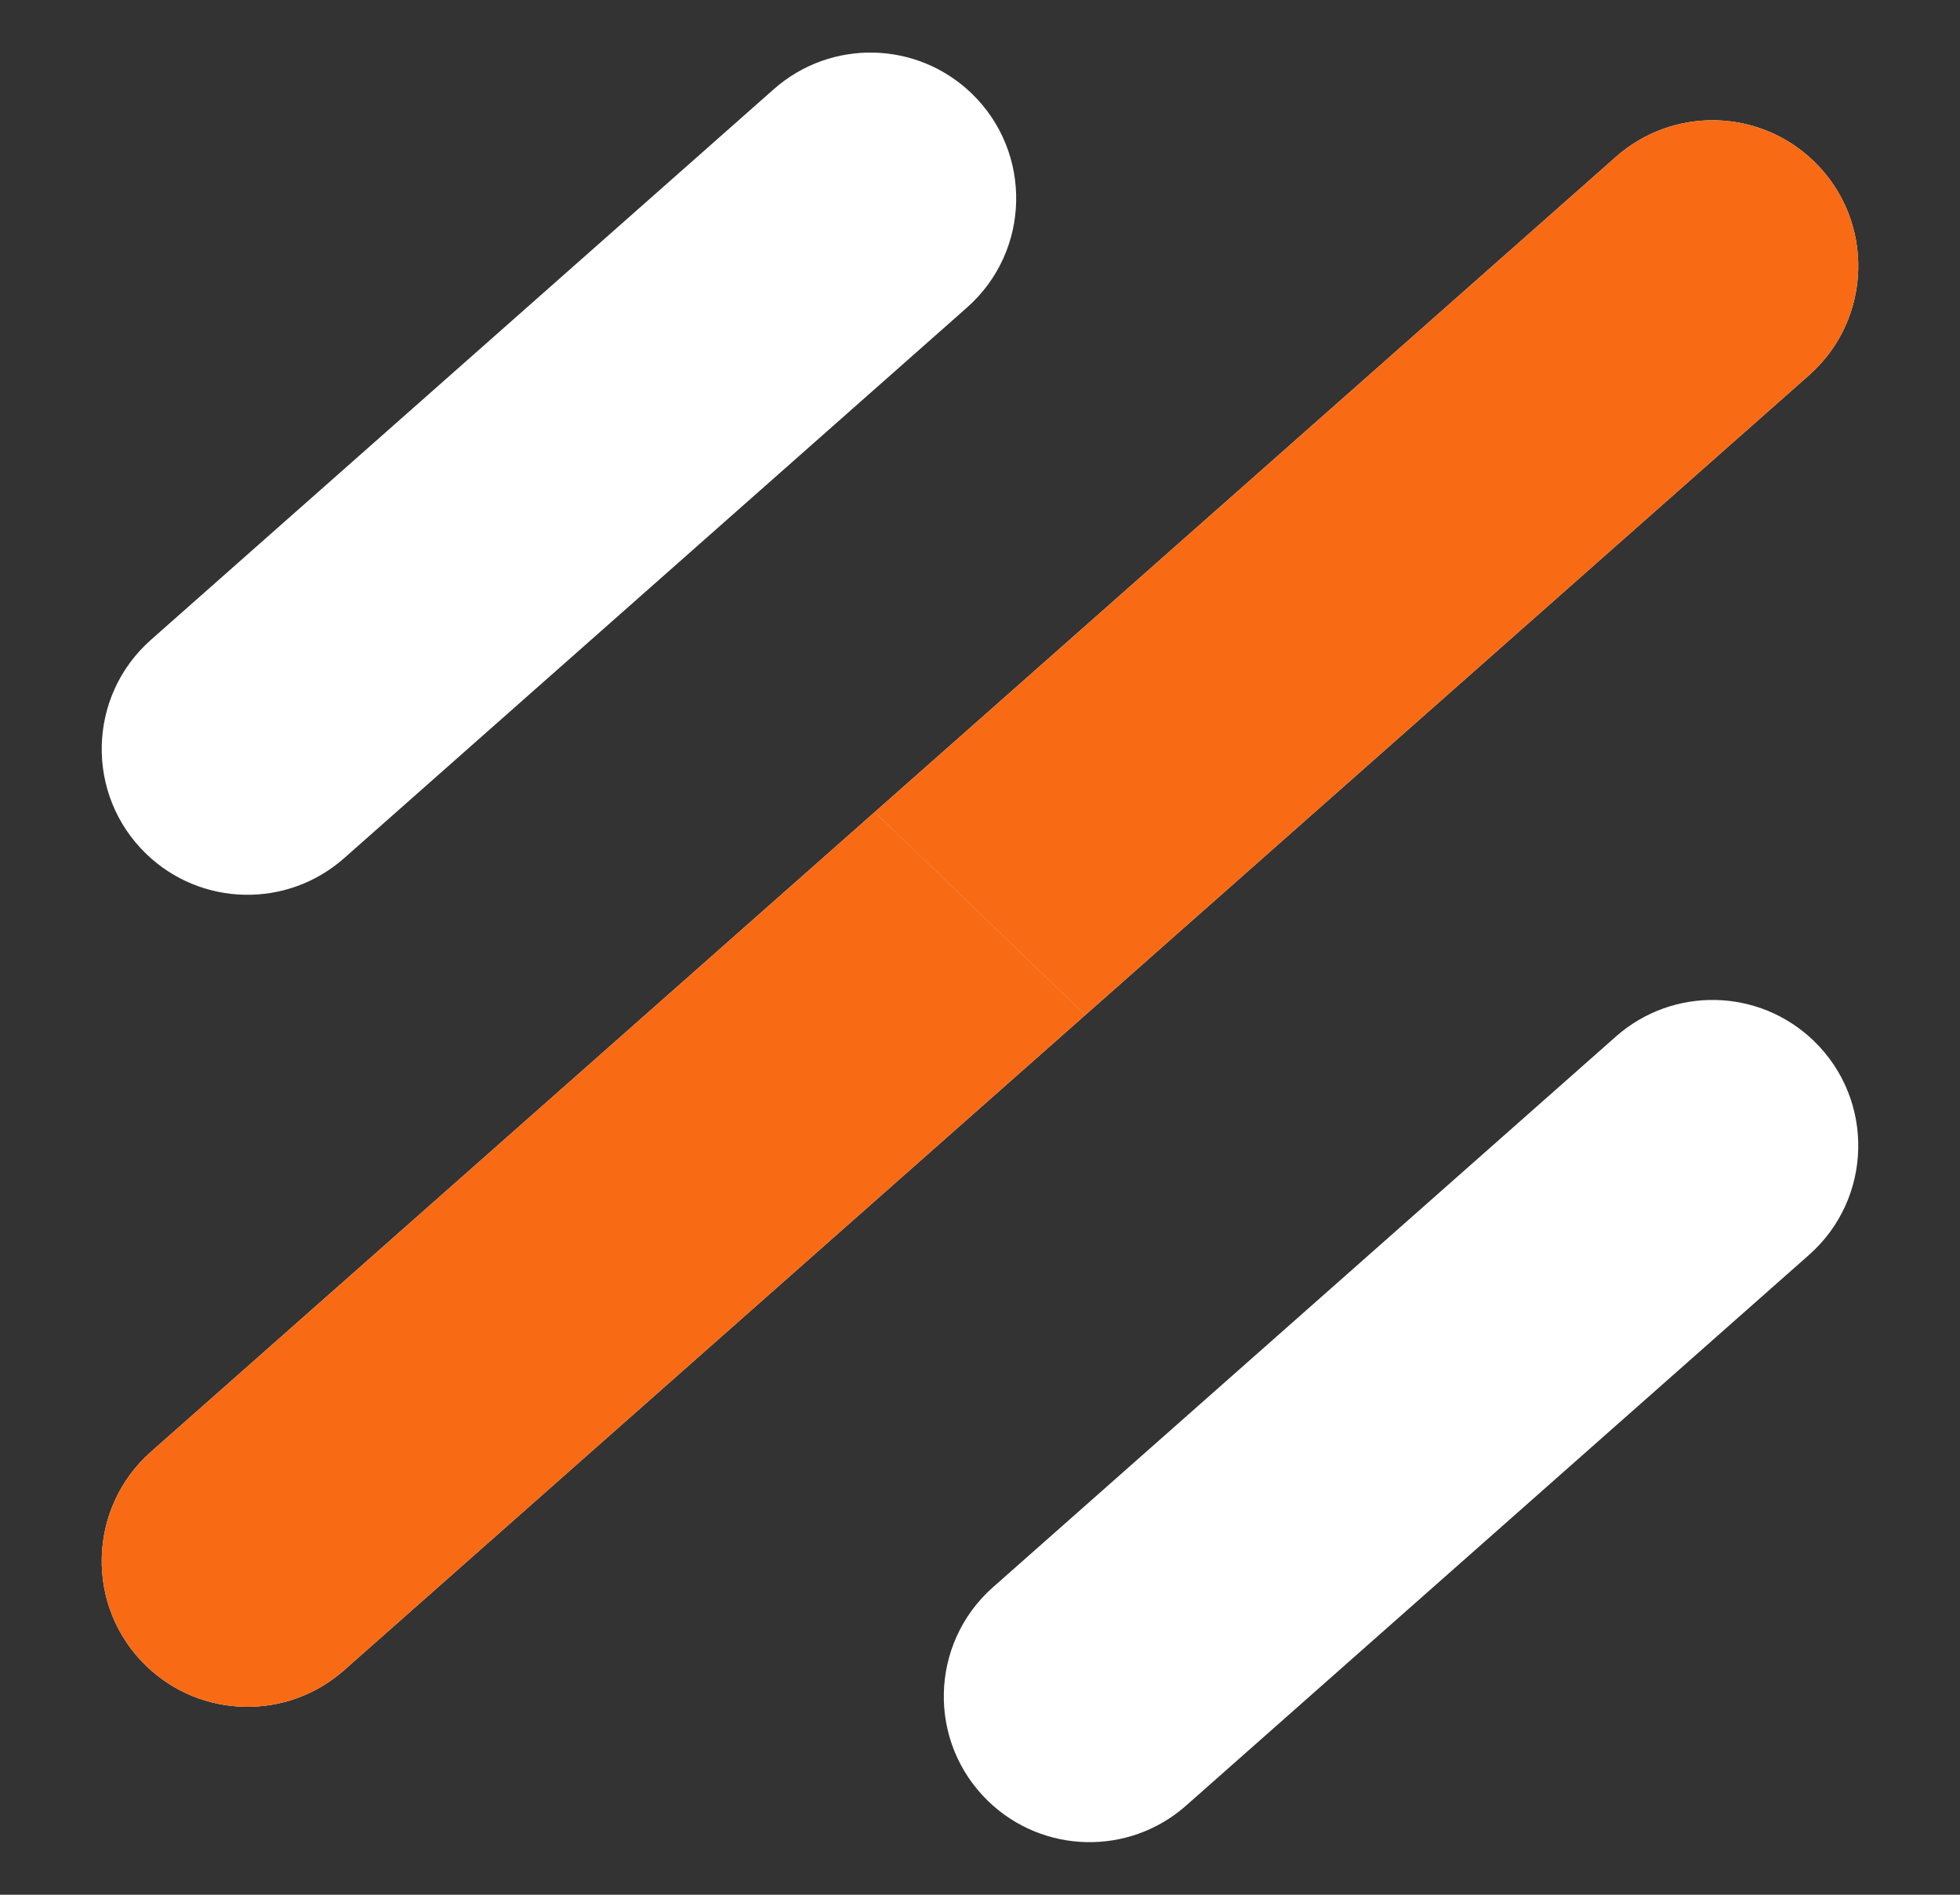
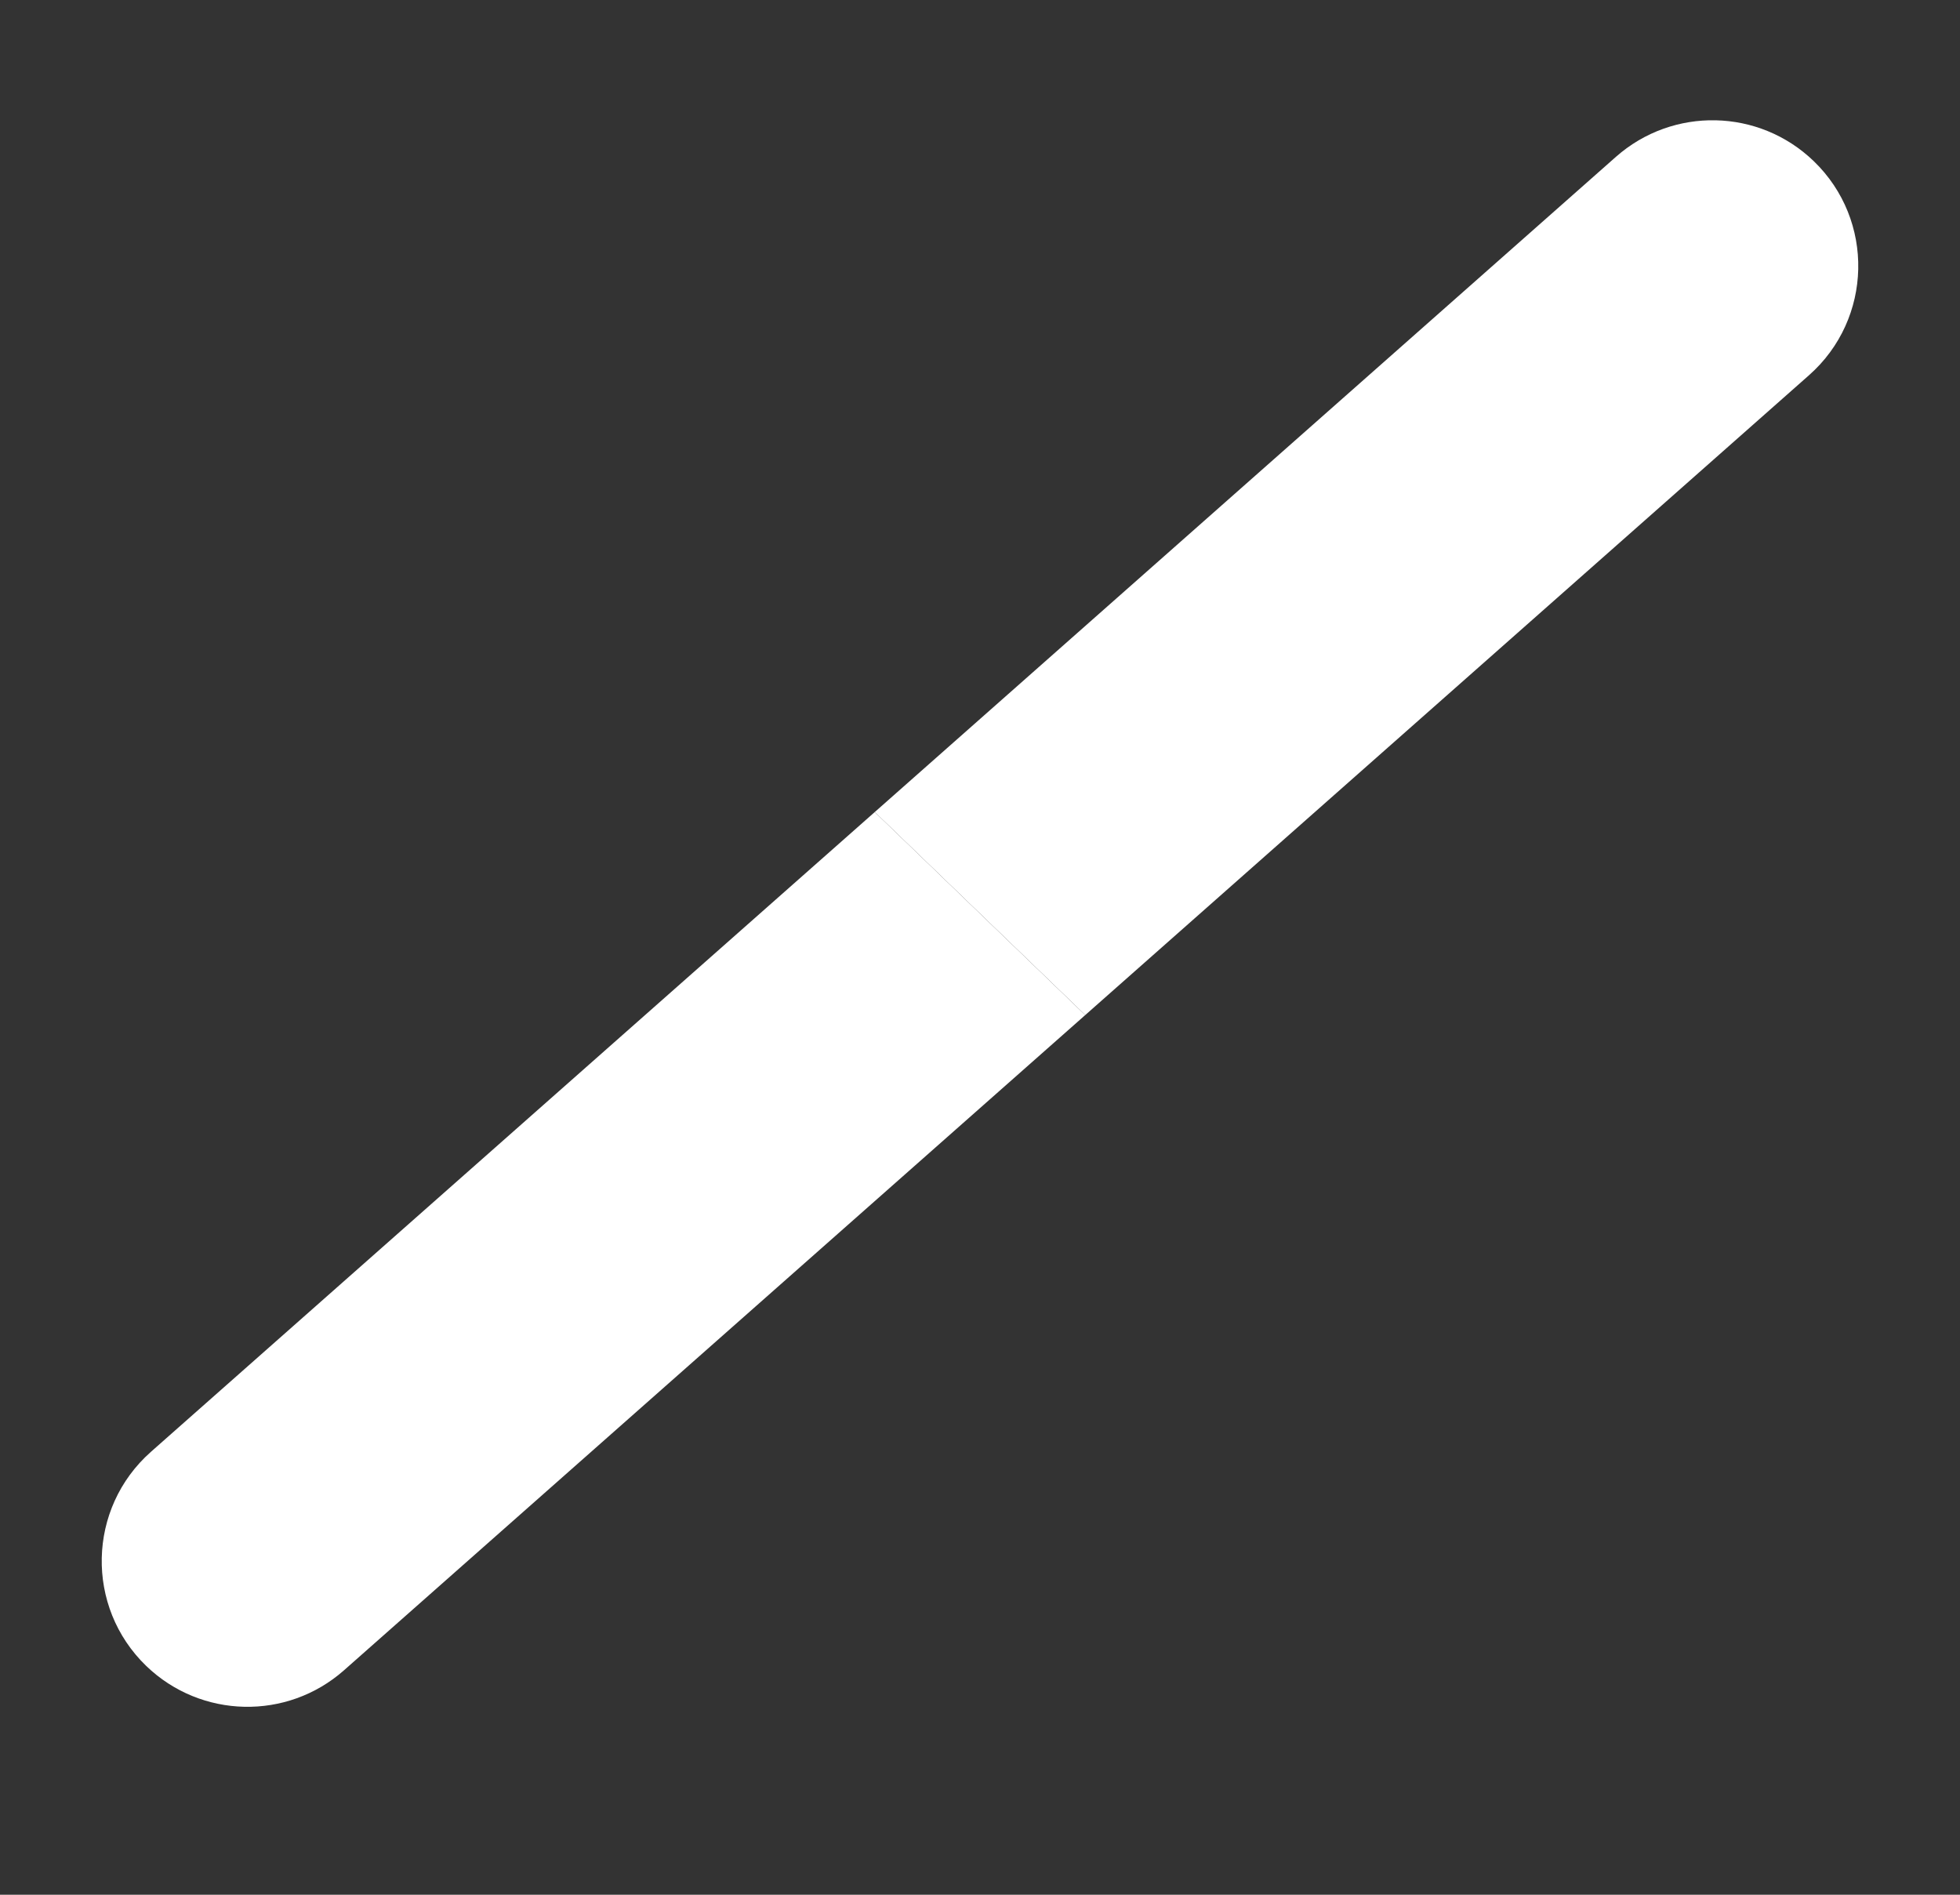
<svg xmlns="http://www.w3.org/2000/svg" width="30" height="29" viewBox="0 0 30 29" fill="none">
  <rect x="0" y="0" width="30" height="29" fill="#333333" stroke="none" />
  <path d="M13.389 12.429L2.31 22.221C1.335 23.084 1.302 24.595 2.239 25.499C3.077 26.306 4.394 26.335 5.266 25.564L16.611 15.536L13.389 12.429Z" fill="white" />
  <path d="M27.761 2.466C26.923 1.658 25.606 1.63 24.734 2.4L13.389 12.429L16.611 15.536L27.689 5.743C28.665 4.881 28.698 3.369 27.761 2.466Z" fill="white" />
-   <path d="M27.761 15.93C26.923 15.122 25.606 15.094 24.734 15.864L15.199 24.293C14.224 25.155 14.191 26.666 15.128 27.57C15.966 28.378 17.283 28.406 18.154 27.636L27.689 19.207C28.665 18.345 28.698 16.834 27.761 15.93Z" fill="white" />
-   <path d="M14.872 1.43C14.034 0.622 12.717 0.594 11.845 1.364L2.31 9.793C1.335 10.655 1.302 12.166 2.239 13.07C3.077 13.878 4.394 13.906 5.266 13.136L14.801 4.707C15.776 3.845 15.809 2.334 14.872 1.43Z" fill="white" />
-   <path d="M13.389 12.429L2.31 22.221C1.335 23.084 1.302 24.595 2.239 25.499C3.077 26.306 4.394 26.335 5.266 25.564L16.611 15.536L13.389 12.429Z" fill="#F86A14" />
-   <path d="M27.761 2.466C26.923 1.658 25.606 1.63 24.734 2.4L13.389 12.429L16.611 15.536L27.689 5.743C28.665 4.881 28.698 3.37 27.761 2.466Z" fill="#F86A14" />
</svg>